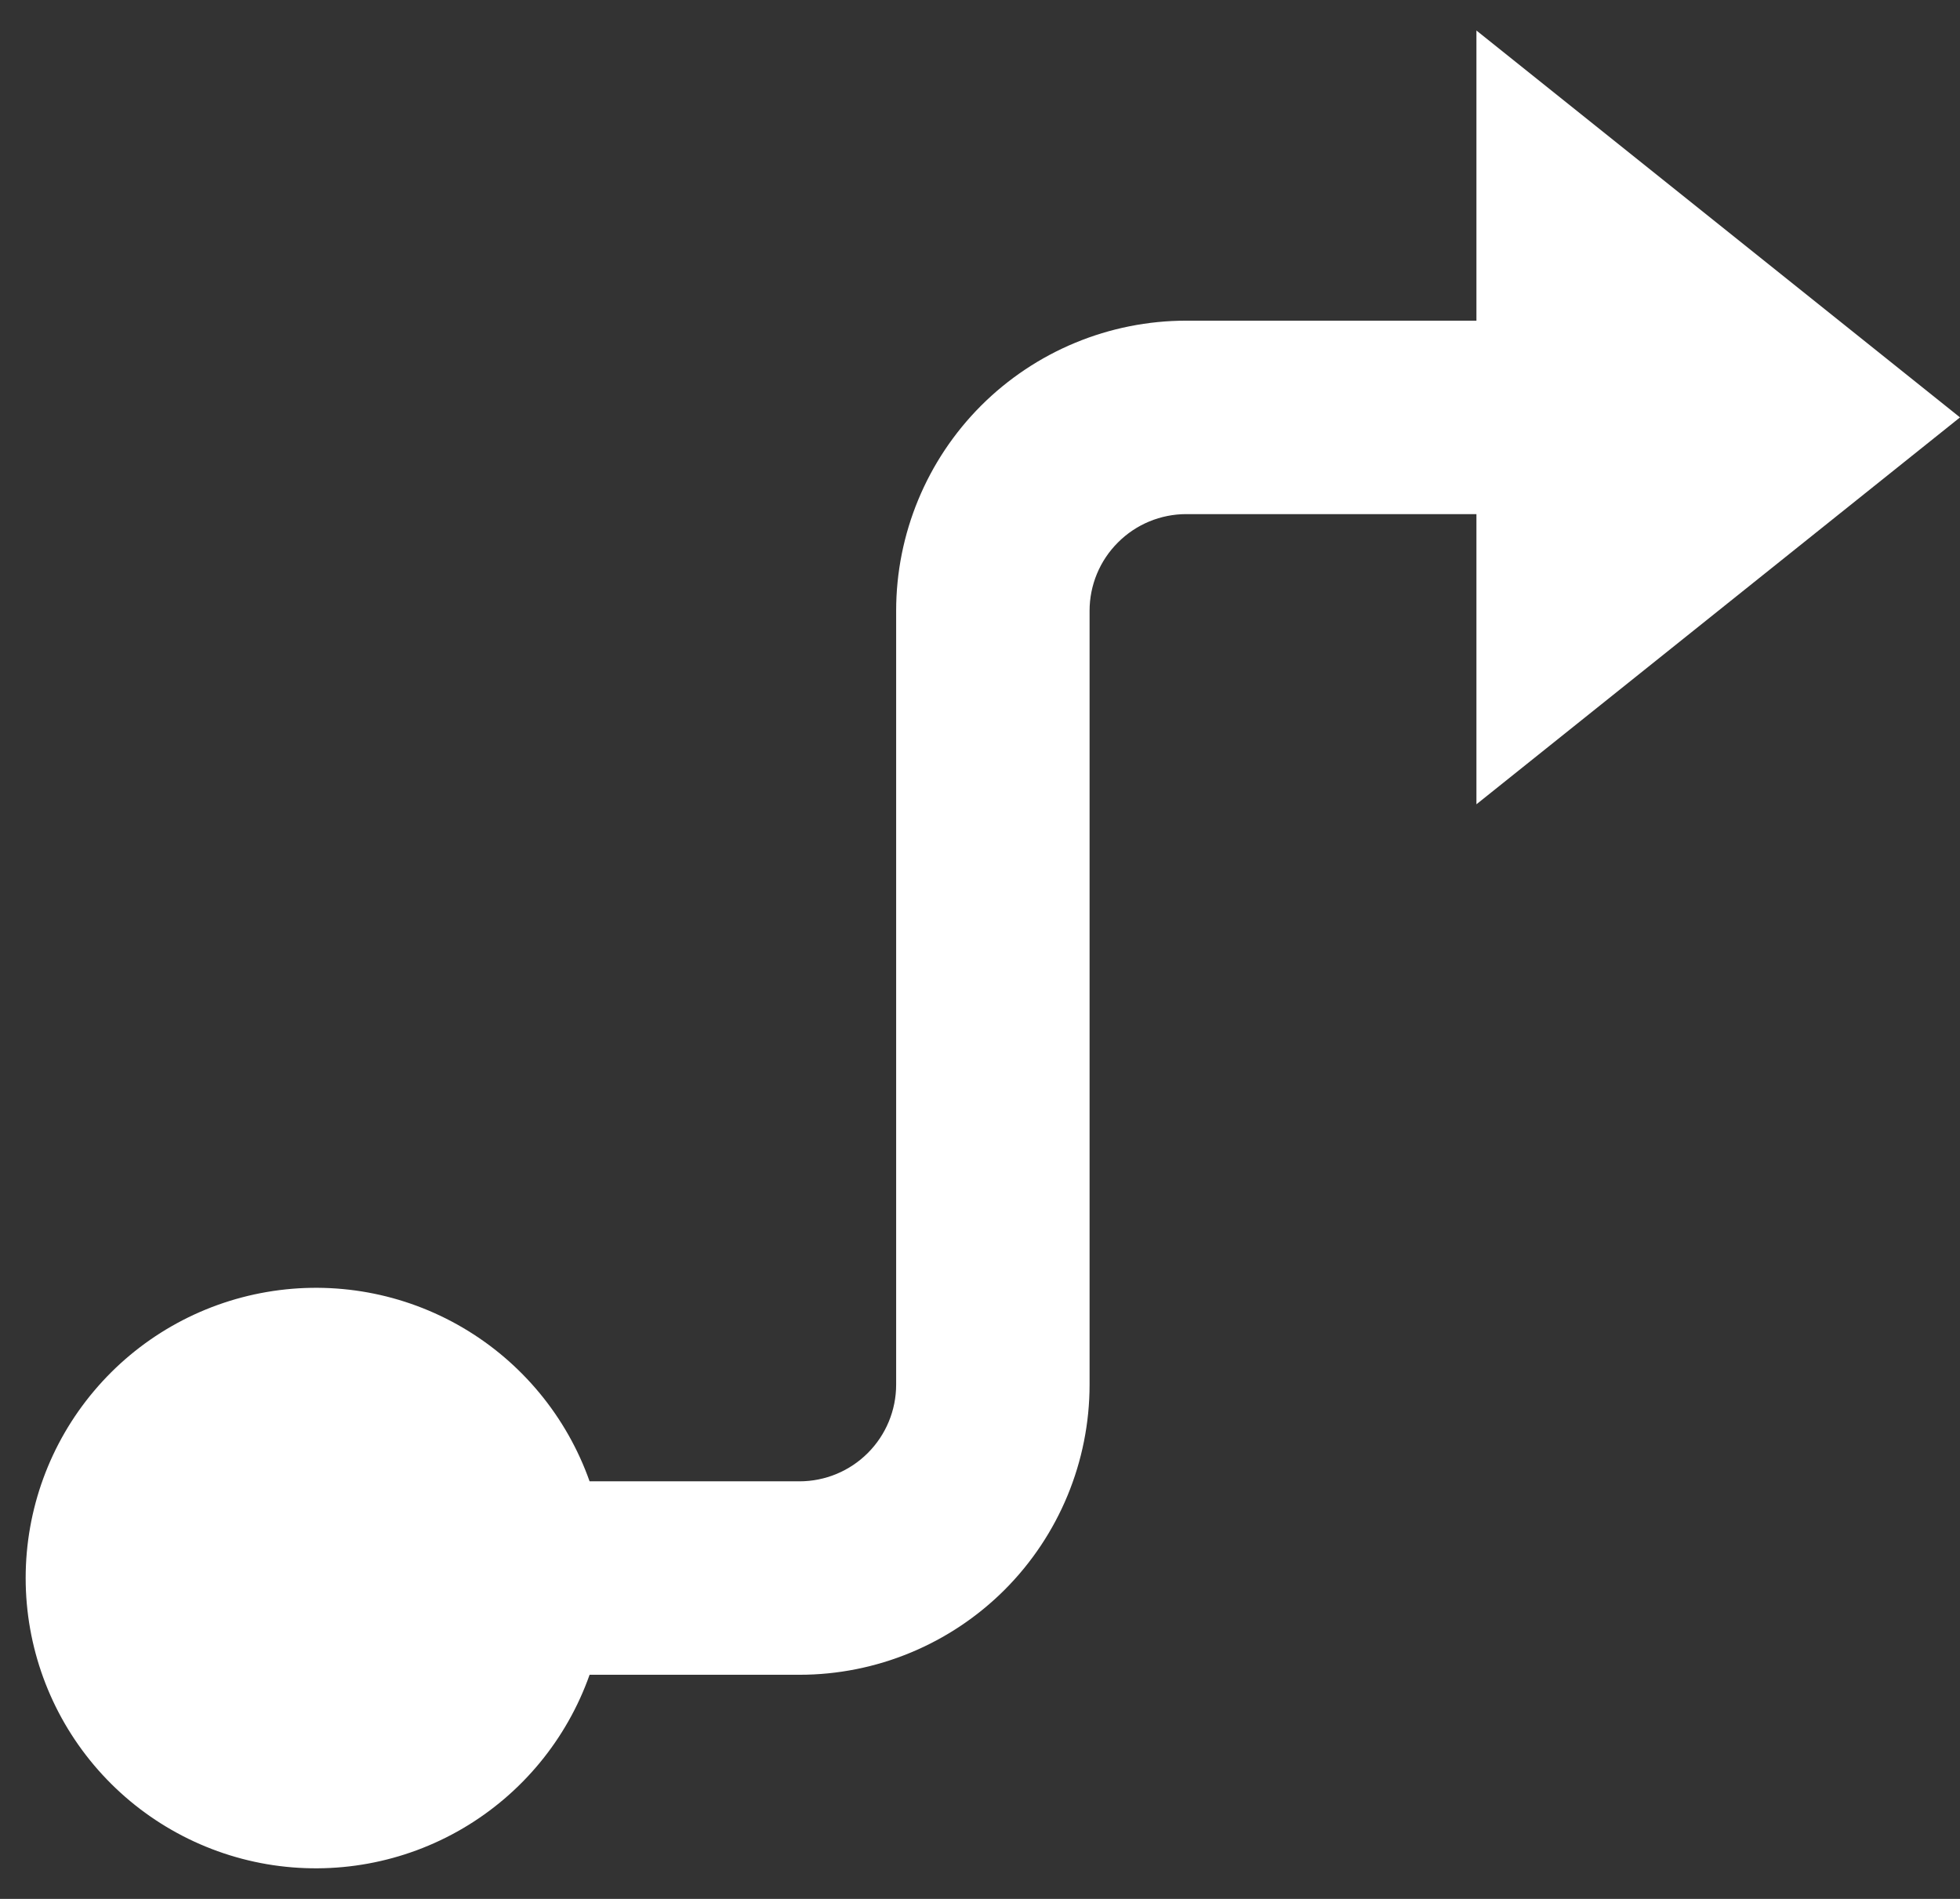
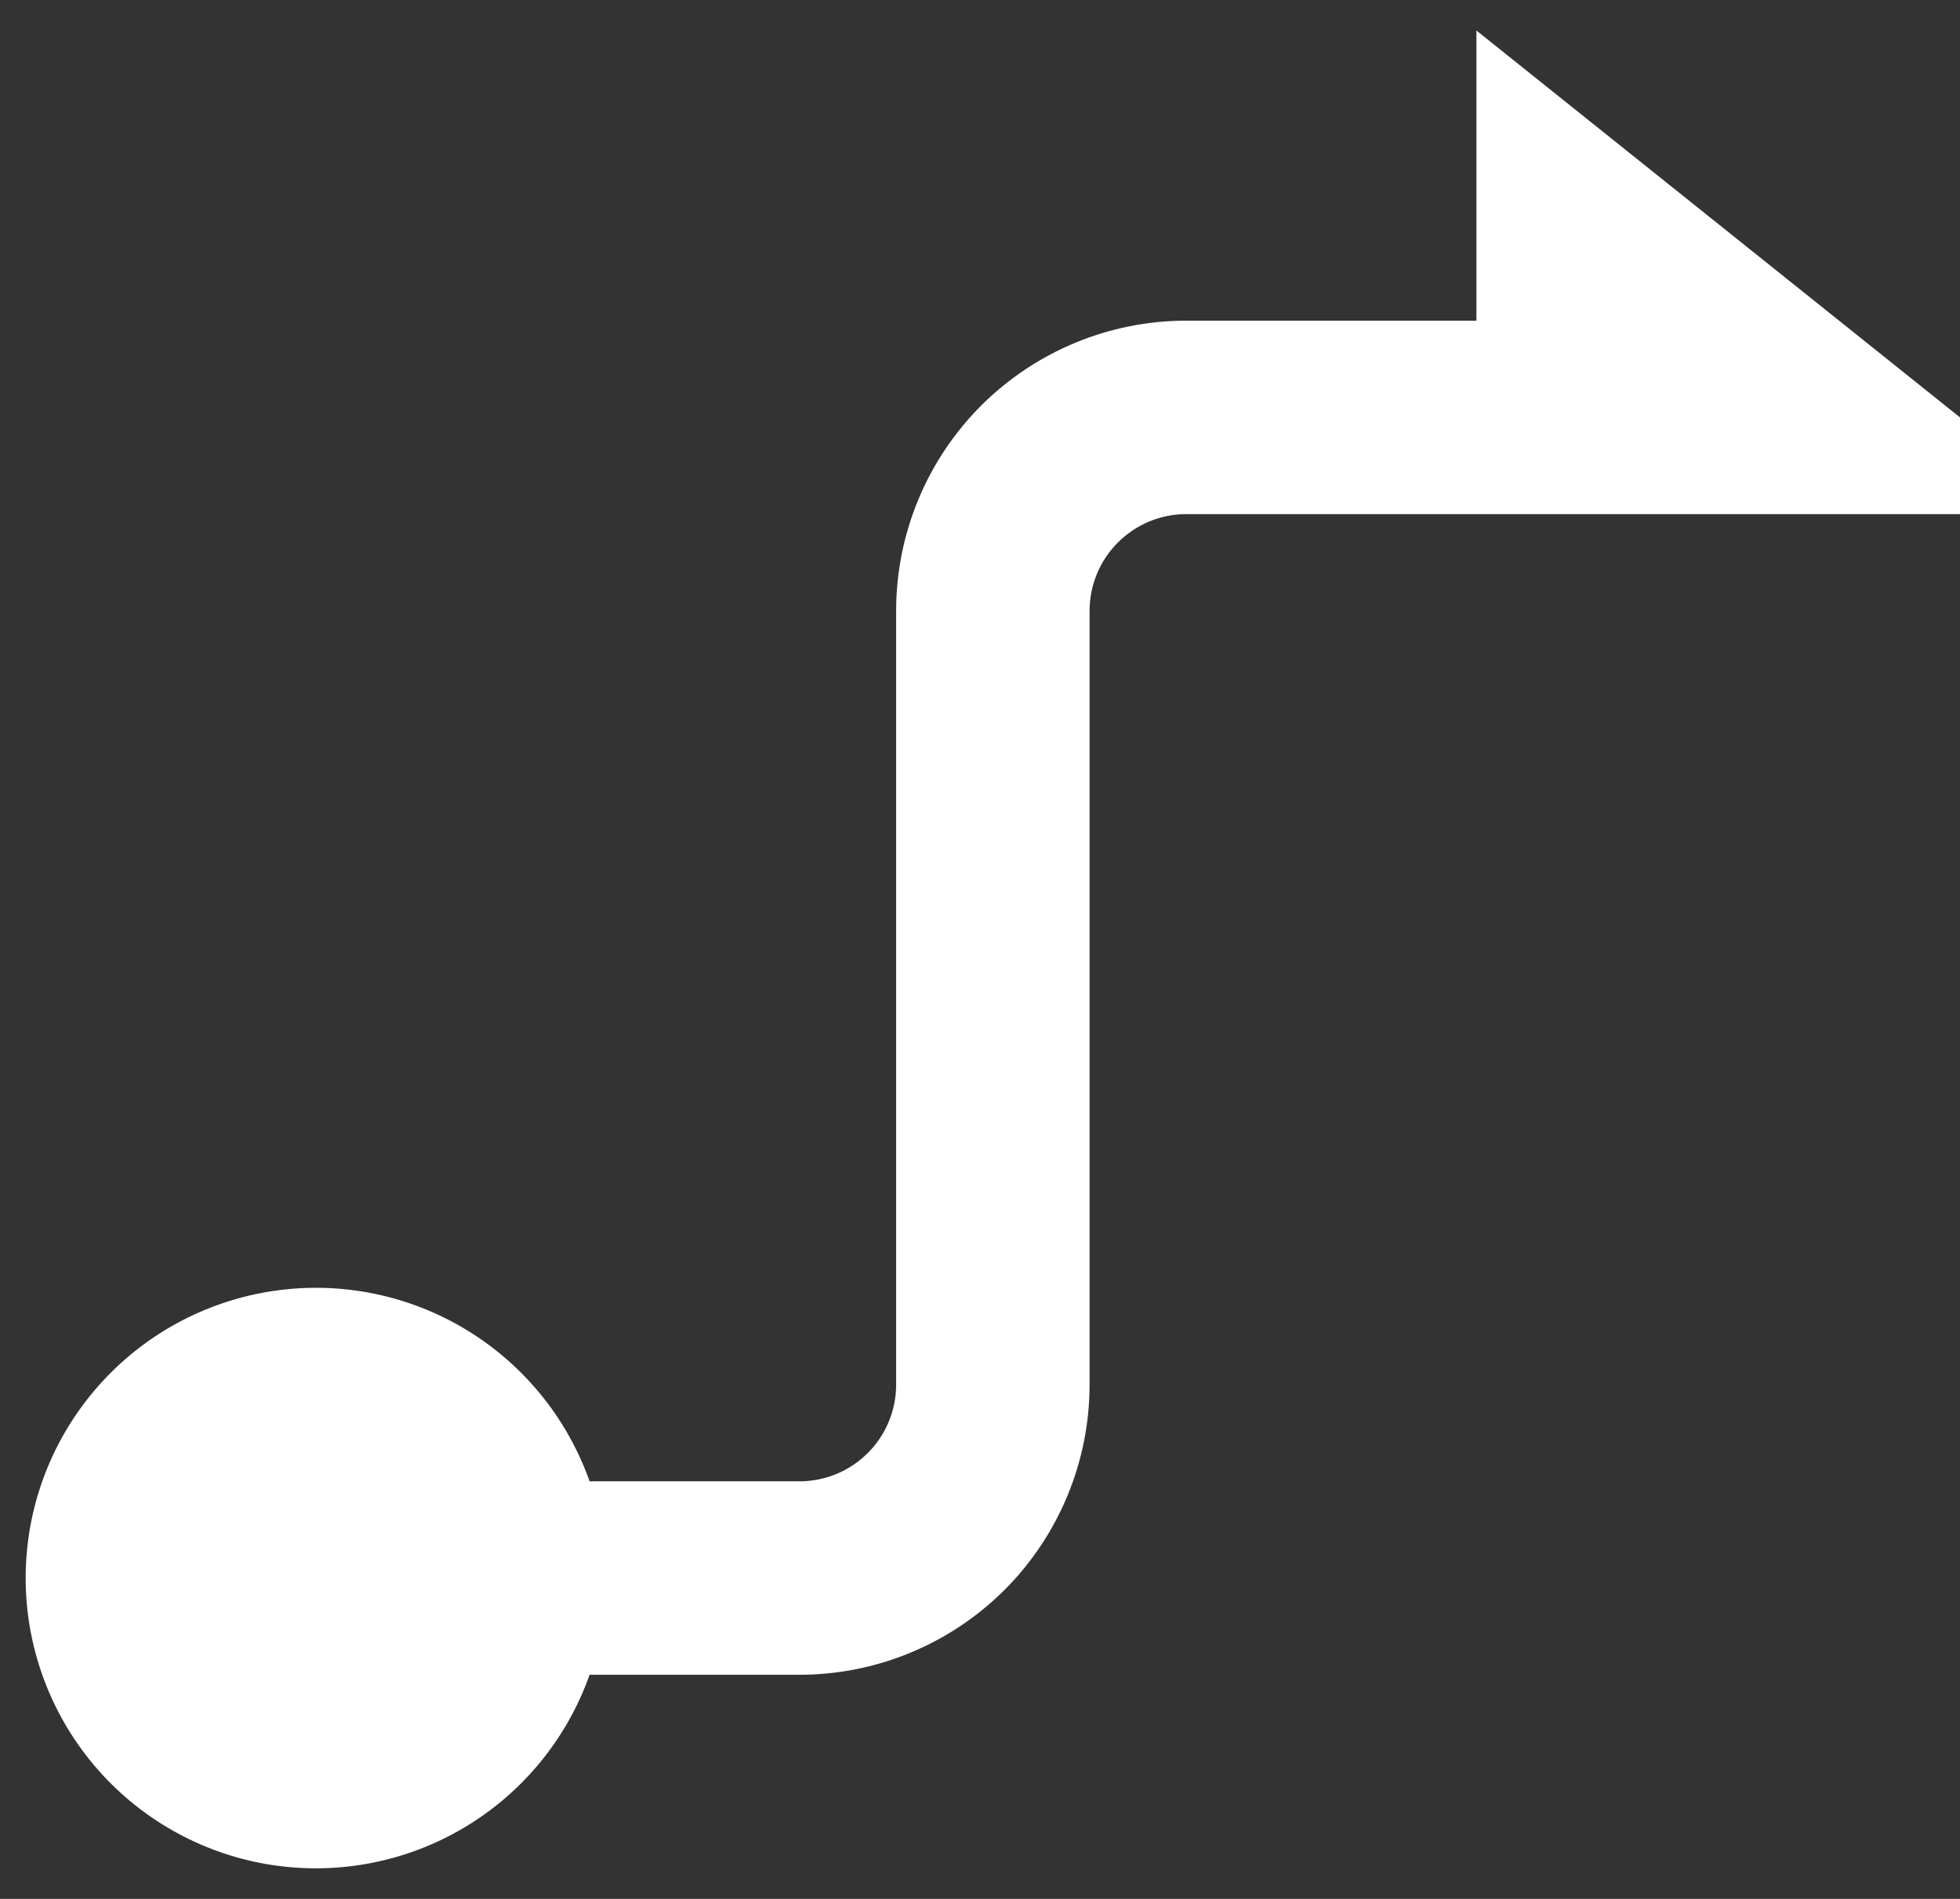
<svg xmlns="http://www.w3.org/2000/svg" width="32" height="31" viewBox="0 0 32 31" fill="none">
  <rect x="0" y="0" width="32" height="31" fill="#333333" stroke="none" />
-   <path d="M17.789 9.972V22.604C17.789 23.86 17.29 25.065 16.402 25.954C15.513 26.842 14.308 27.341 13.052 27.341H9.626C9.253 28.395 8.52 29.283 7.556 29.849C6.592 30.415 5.459 30.621 4.357 30.433C3.255 30.244 2.255 29.671 1.535 28.817C0.814 27.962 0.419 26.88 0.419 25.762C0.419 24.644 0.814 23.562 1.535 22.708C2.255 21.853 3.255 21.281 4.357 21.092C5.459 20.903 6.592 21.109 7.556 21.675C8.52 22.241 9.253 23.129 9.626 24.183H13.052C13.471 24.183 13.872 24.017 14.168 23.721C14.465 23.424 14.631 23.023 14.631 22.604V9.972C14.631 8.716 15.13 7.511 16.018 6.622C16.907 5.734 18.112 5.235 19.368 5.235H24.105V0.498L32 6.814L24.105 13.13V8.393H19.368C18.949 8.393 18.548 8.559 18.252 8.856C17.955 9.152 17.789 9.553 17.789 9.972Z" fill="white" />
+   <path d="M17.789 9.972V22.604C17.789 23.86 17.29 25.065 16.402 25.954C15.513 26.842 14.308 27.341 13.052 27.341H9.626C9.253 28.395 8.52 29.283 7.556 29.849C6.592 30.415 5.459 30.621 4.357 30.433C3.255 30.244 2.255 29.671 1.535 28.817C0.814 27.962 0.419 26.88 0.419 25.762C0.419 24.644 0.814 23.562 1.535 22.708C2.255 21.853 3.255 21.281 4.357 21.092C5.459 20.903 6.592 21.109 7.556 21.675C8.52 22.241 9.253 23.129 9.626 24.183H13.052C13.471 24.183 13.872 24.017 14.168 23.721C14.465 23.424 14.631 23.023 14.631 22.604V9.972C14.631 8.716 15.13 7.511 16.018 6.622C16.907 5.734 18.112 5.235 19.368 5.235H24.105V0.498L32 6.814V8.393H19.368C18.949 8.393 18.548 8.559 18.252 8.856C17.955 9.152 17.789 9.553 17.789 9.972Z" fill="white" />
</svg>